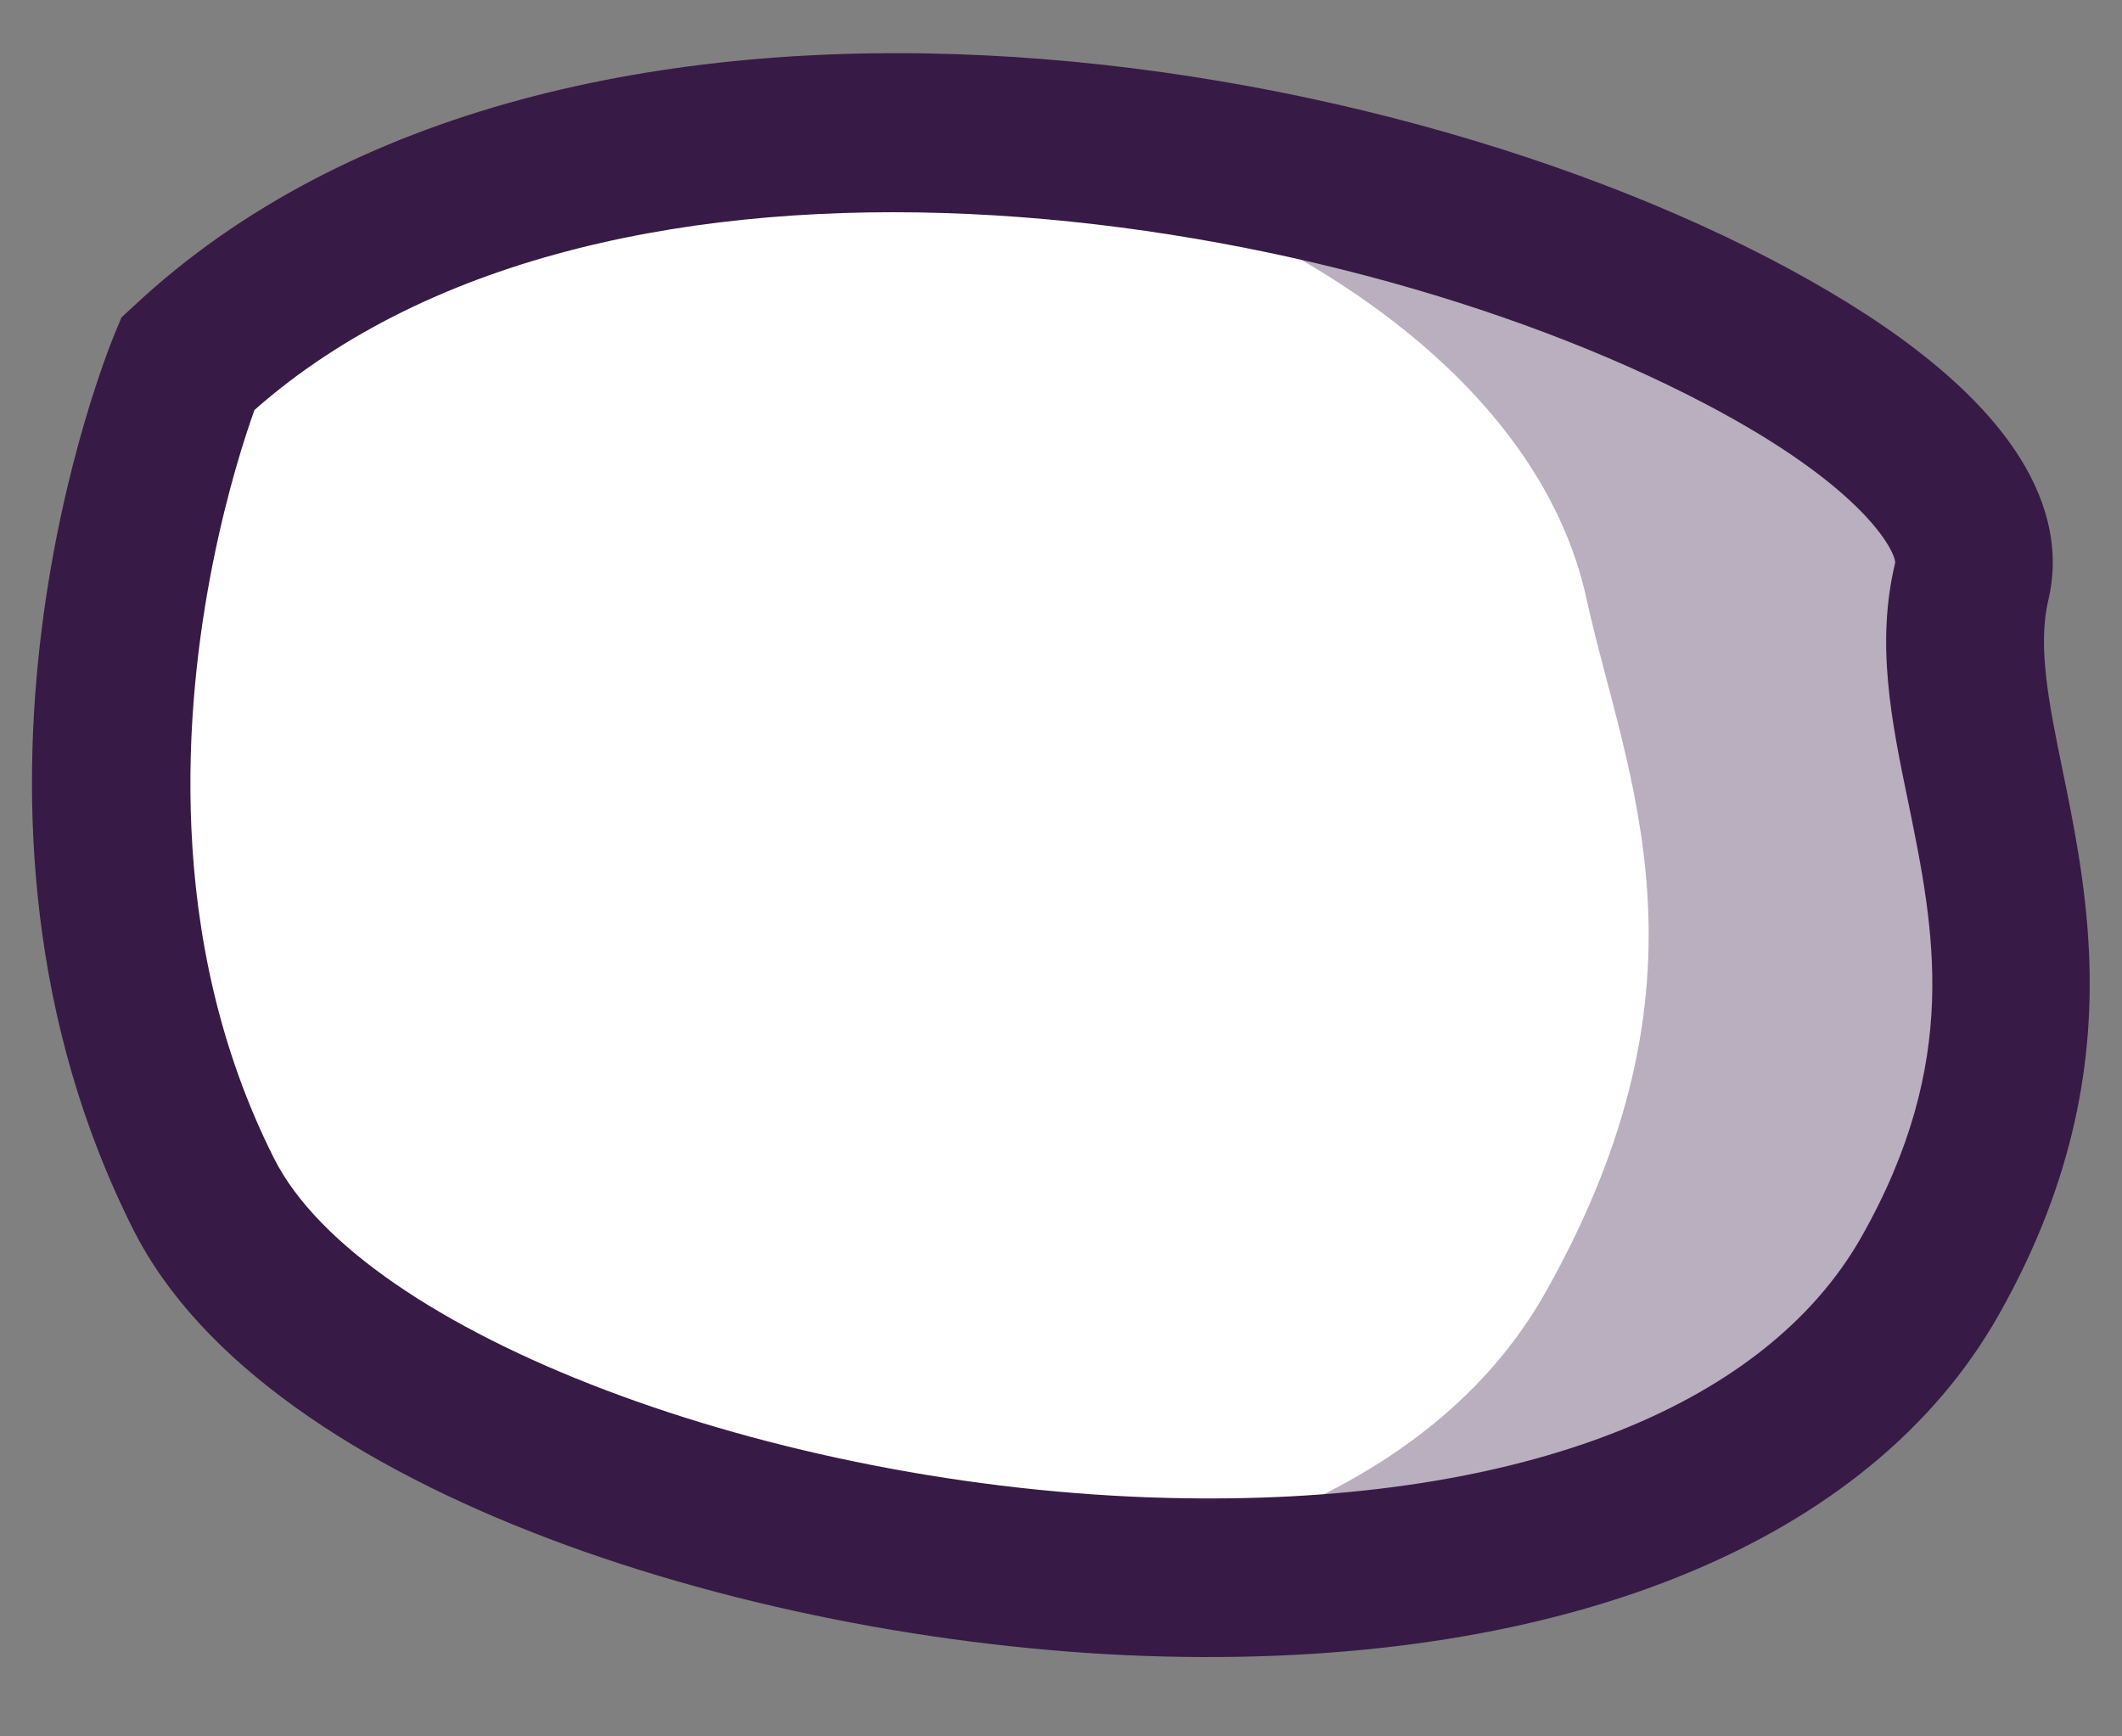
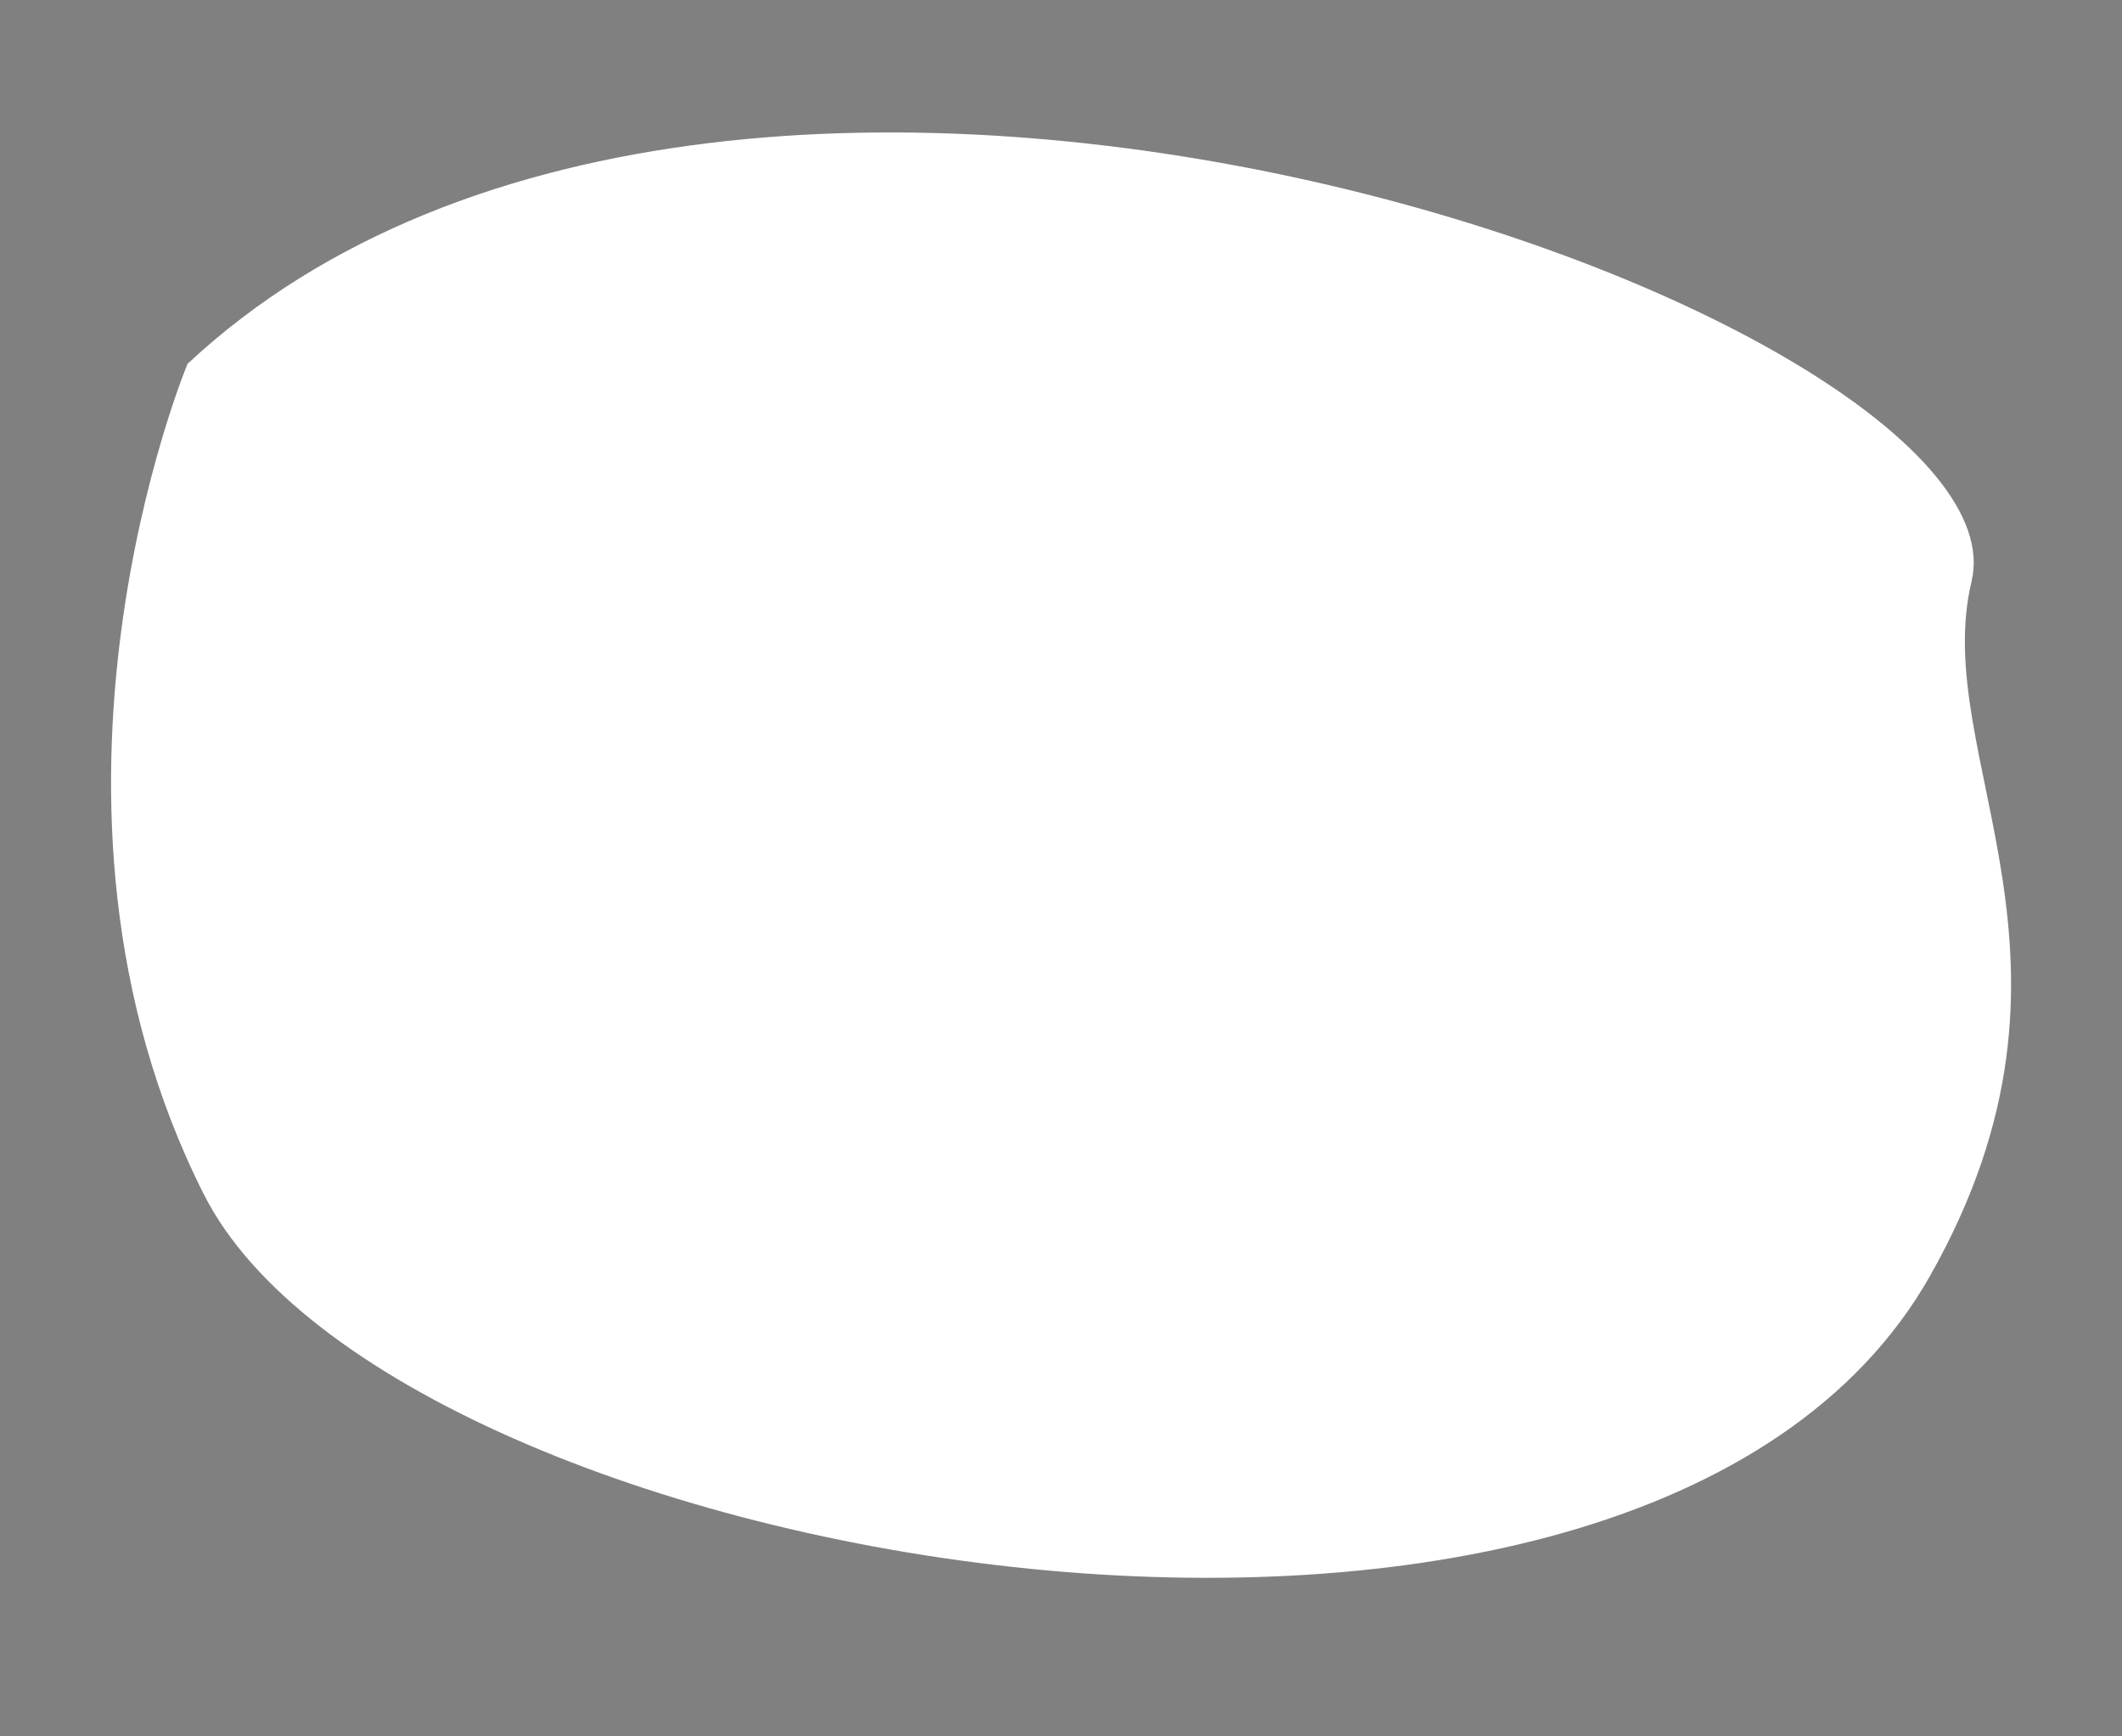
<svg xmlns="http://www.w3.org/2000/svg" width="11" height="9" viewBox="0 0 11 9" fill="none">
  <rect x="0" y="0" width="11" height="9" fill="#808080" stroke="none" />
  <path d="M0.972 1.886C0.972 1.886 0.026 4.15 1.057 6.191C2.044 8.145 8.501 9.27 10.005 6.613C10.933 4.974 10.001 3.928 10.22 3.014C10.545 1.659 3.839 -0.792 0.972 1.886Z" fill="white" />
  <g opacity="0.35">
-     <path d="M5.089 0.699C7.781 0.842 10.428 2.151 10.221 3.014C10.003 3.928 10.935 4.974 10.006 6.613C9.287 7.882 7.439 8.288 5.595 8.153C6.659 7.958 7.557 7.501 8.009 6.703C8.936 5.063 8.425 4.022 8.224 3.103C7.976 1.967 6.692 1.09 5.089 0.699Z" fill="#371A45" />
-   </g>
-   <path d="M10.829 4.938C10.853 5.476 10.764 6.104 10.36 6.817C9.695 7.992 8.118 8.637 6.035 8.586C3.961 8.536 1.384 7.744 0.693 6.377C-0.411 4.192 0.555 1.826 0.596 1.726L0.63 1.645L0.695 1.585C2.915 -0.49 7.299 0.223 9.48 1.51C10.582 2.159 10.707 2.739 10.618 3.111C10.561 3.352 10.622 3.651 10.693 3.997C10.749 4.271 10.813 4.585 10.829 4.938L10.829 4.938ZM0.992 4.291C1.016 4.841 1.134 5.435 1.421 6.005C1.878 6.909 3.999 7.714 6.054 7.764C7.828 7.808 9.138 7.314 9.65 6.41C10.166 5.498 10.027 4.819 9.893 4.163C9.805 3.739 9.723 3.338 9.824 2.918C9.829 2.871 9.684 2.534 8.832 2.089C6.847 1.051 3.162 0.502 1.319 2.125C1.225 2.388 0.946 3.262 0.992 4.291L0.992 4.291Z" fill="#371A45" />
+     </g>
</svg>